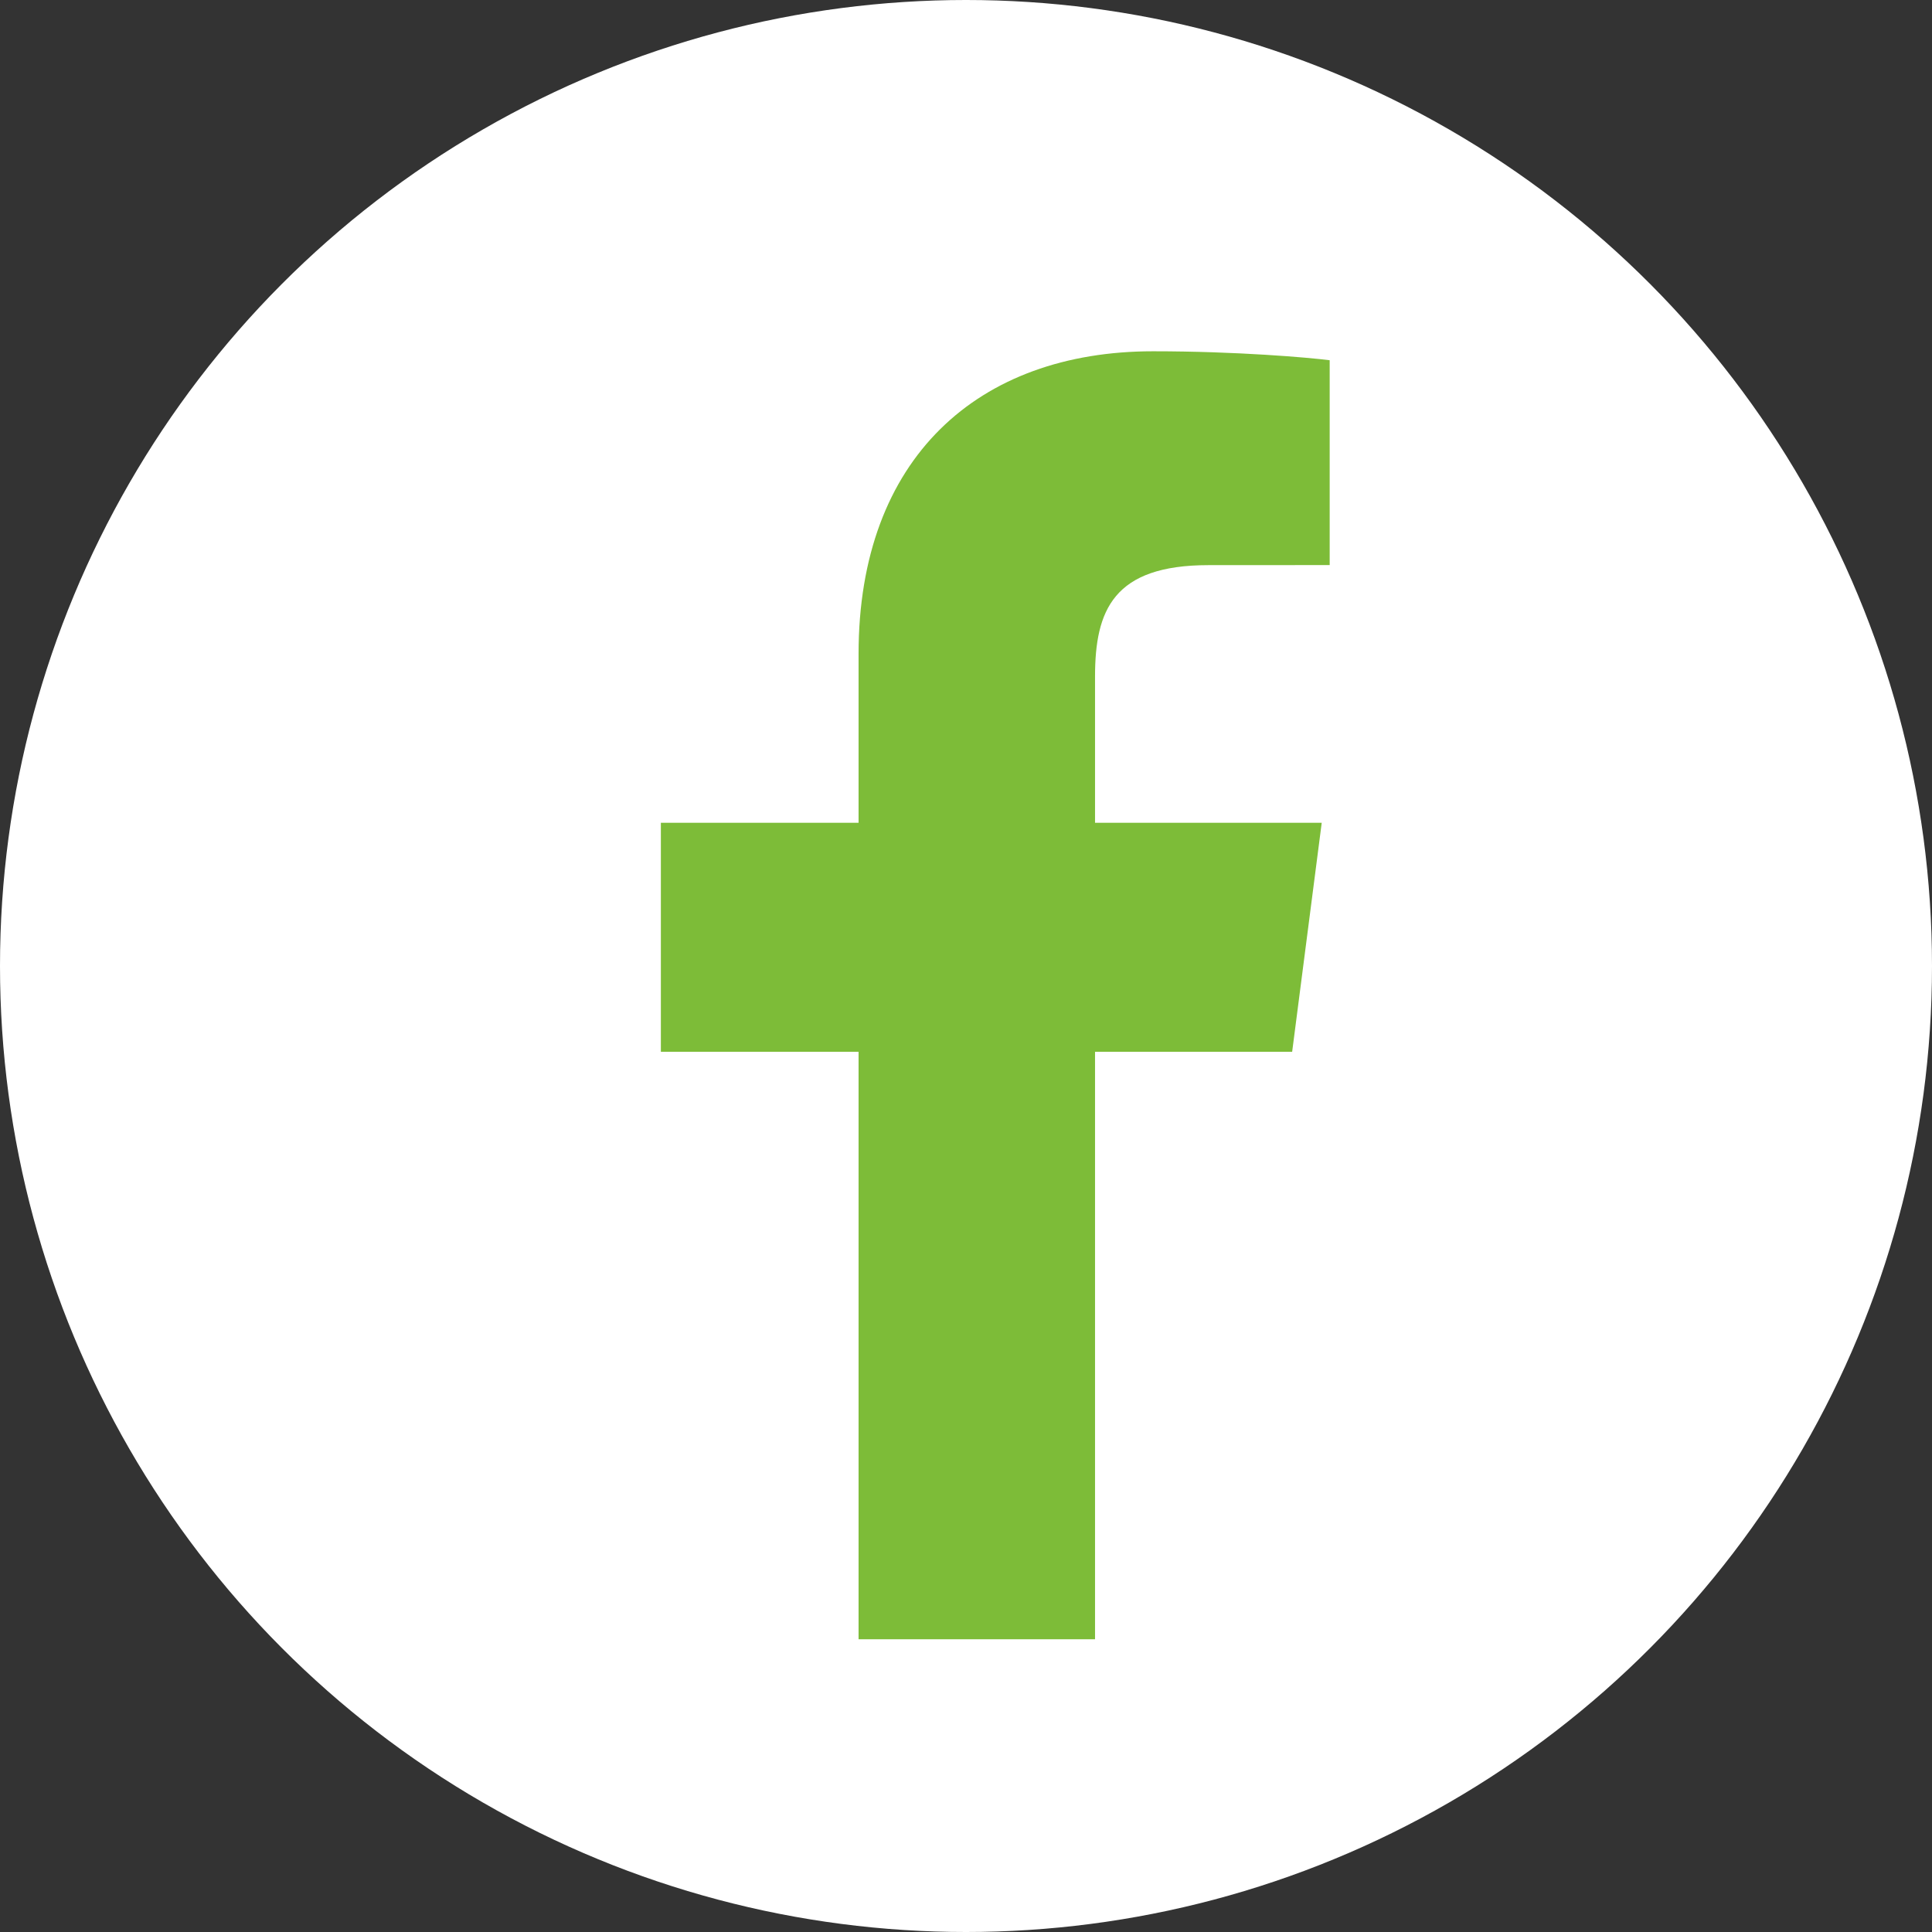
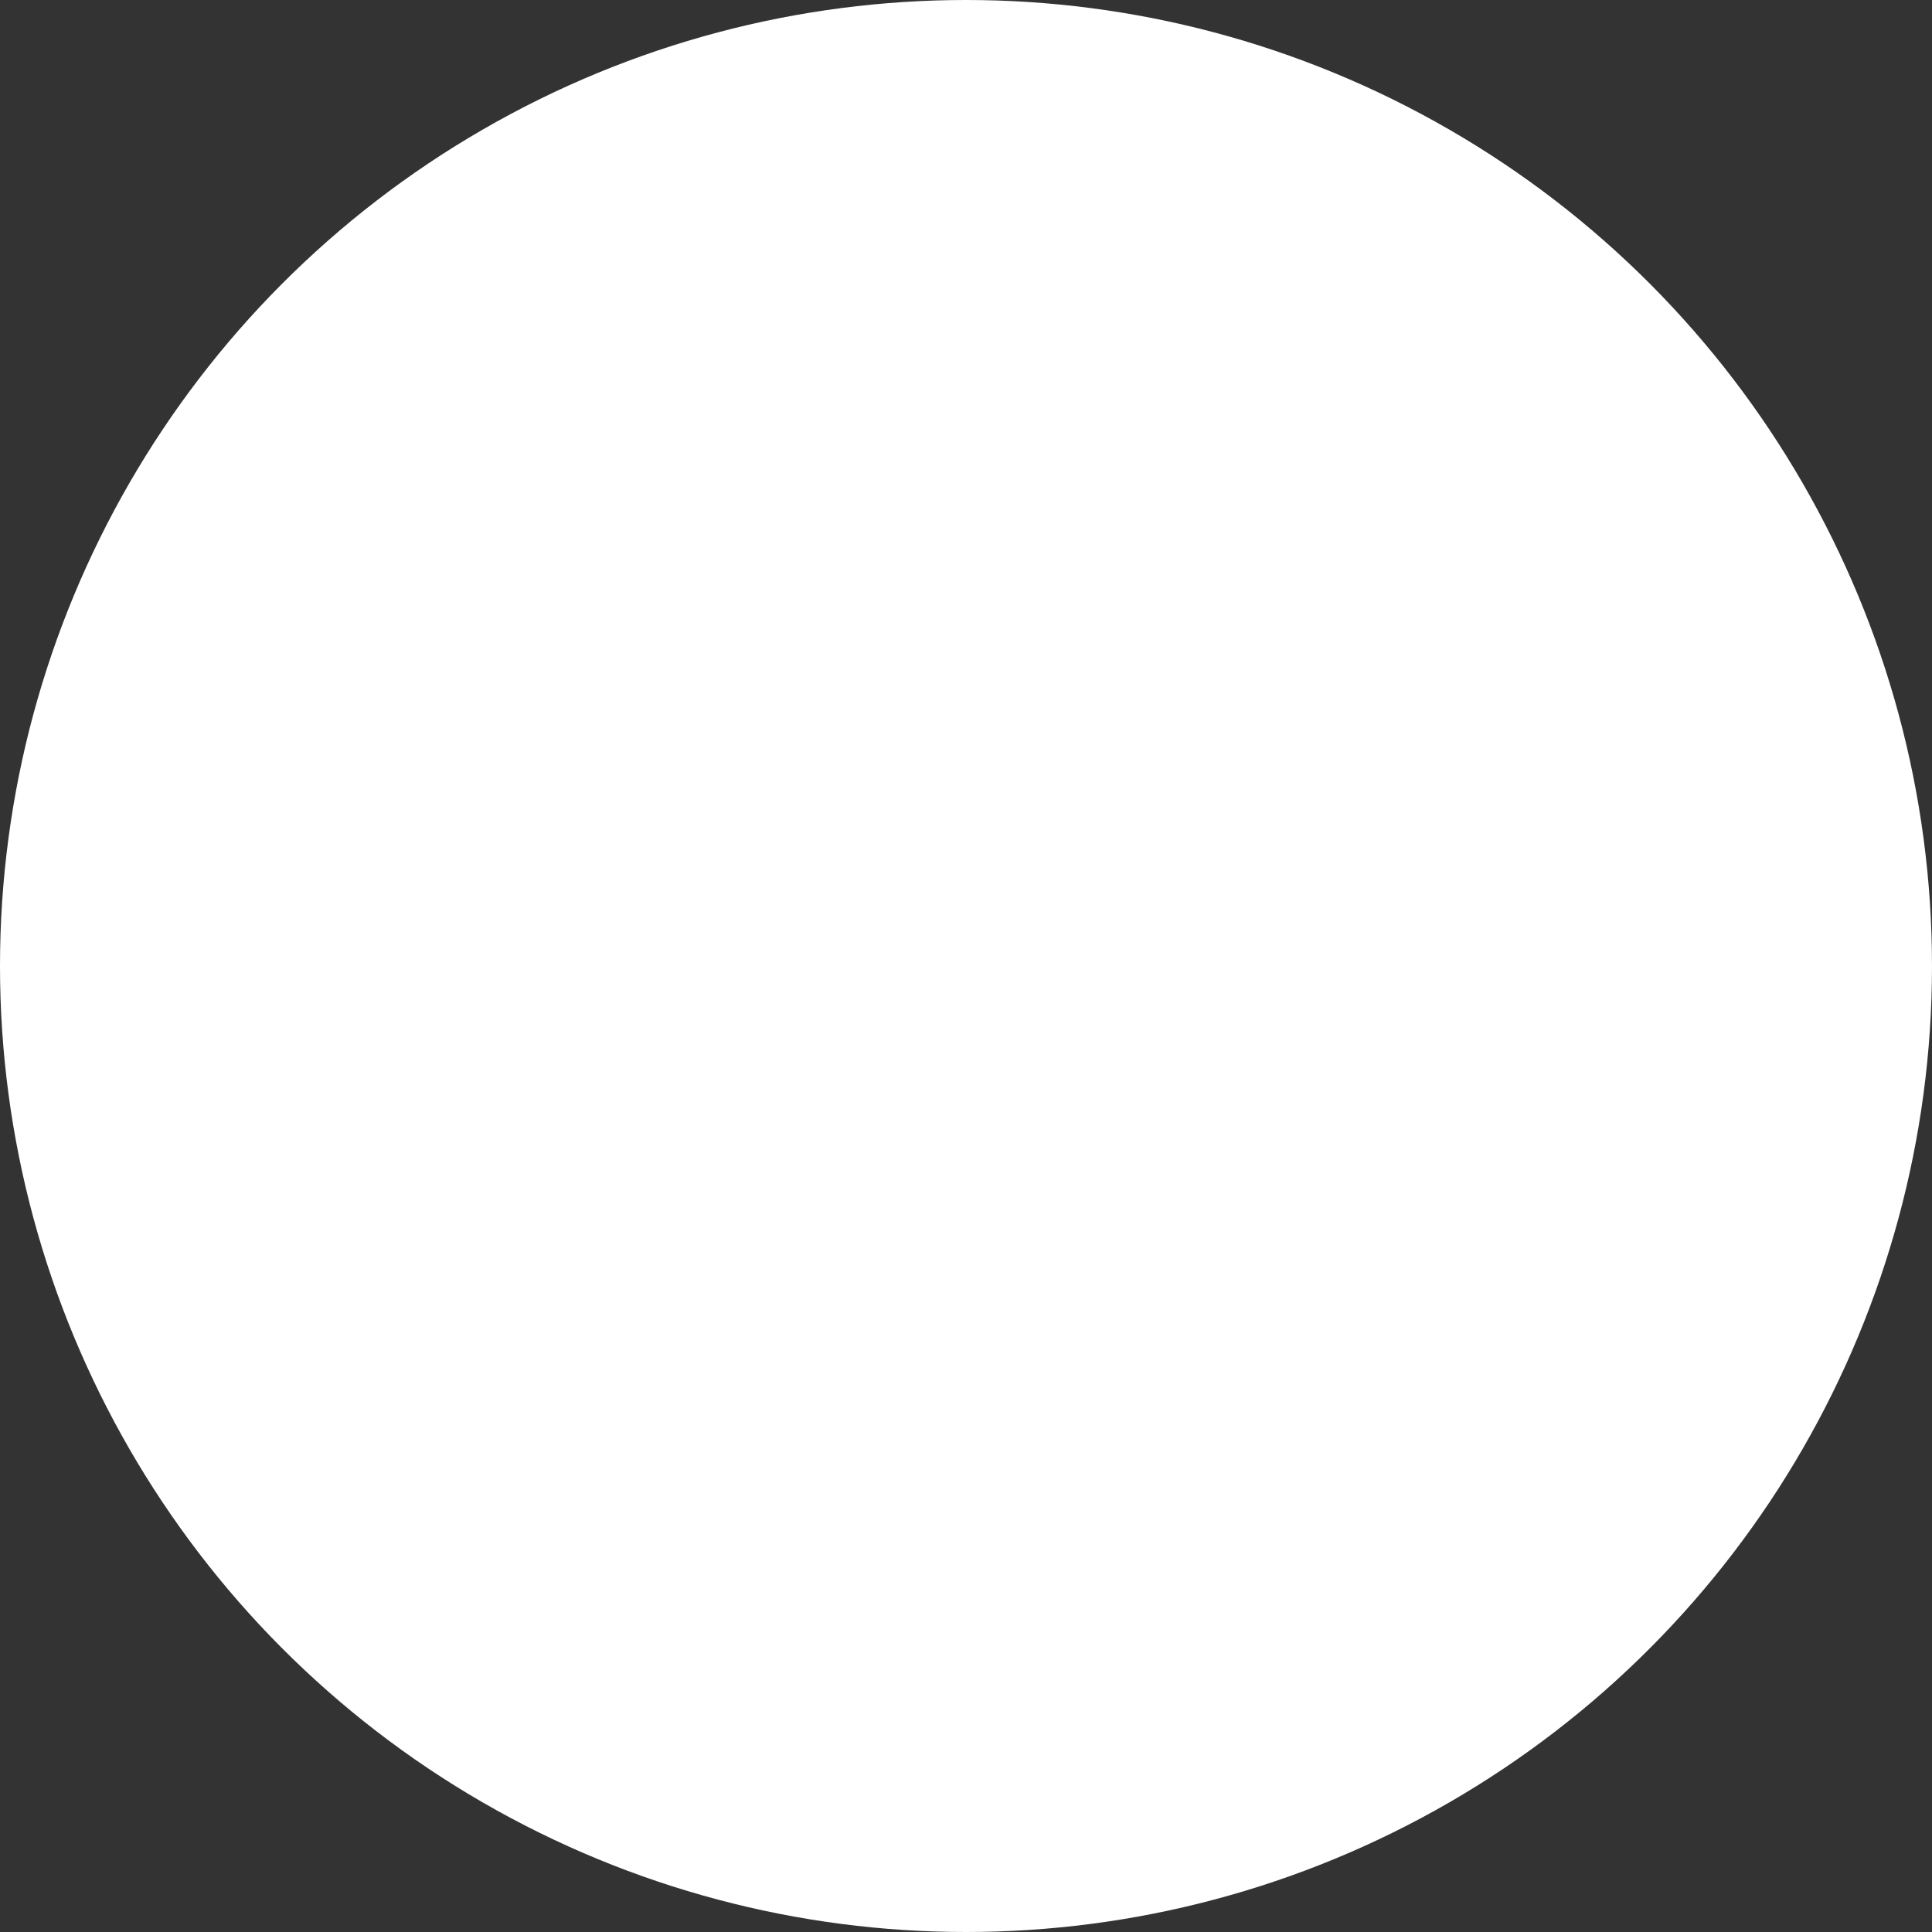
<svg xmlns="http://www.w3.org/2000/svg" width="33" height="33" viewBox="0 0 33 33" fill="none">
  <rect x="0" y="0" width="33" height="33" fill="#333333" stroke="none" />
  <circle cx="16.5" cy="16.5" r="16.5" fill="white" />
  <g clip-path="url(#clip0_287_11)">
-     <path d="M18.704 28V17.965H22.071L22.576 14.054H18.704V11.557C18.704 10.424 19.017 9.653 20.642 9.653L22.712 9.652V6.153C22.354 6.107 21.125 6 19.695 6C16.709 6 14.665 7.823 14.665 11.169V14.054H11.288V17.965H14.665V28H18.704Z" fill="#7DBC38" />
-   </g>
+     </g>
  <defs>
    <clipPath id="clip0_287_11">
      <rect width="22" height="22" fill="white" transform="translate(6 6)" />
    </clipPath>
  </defs>
</svg>